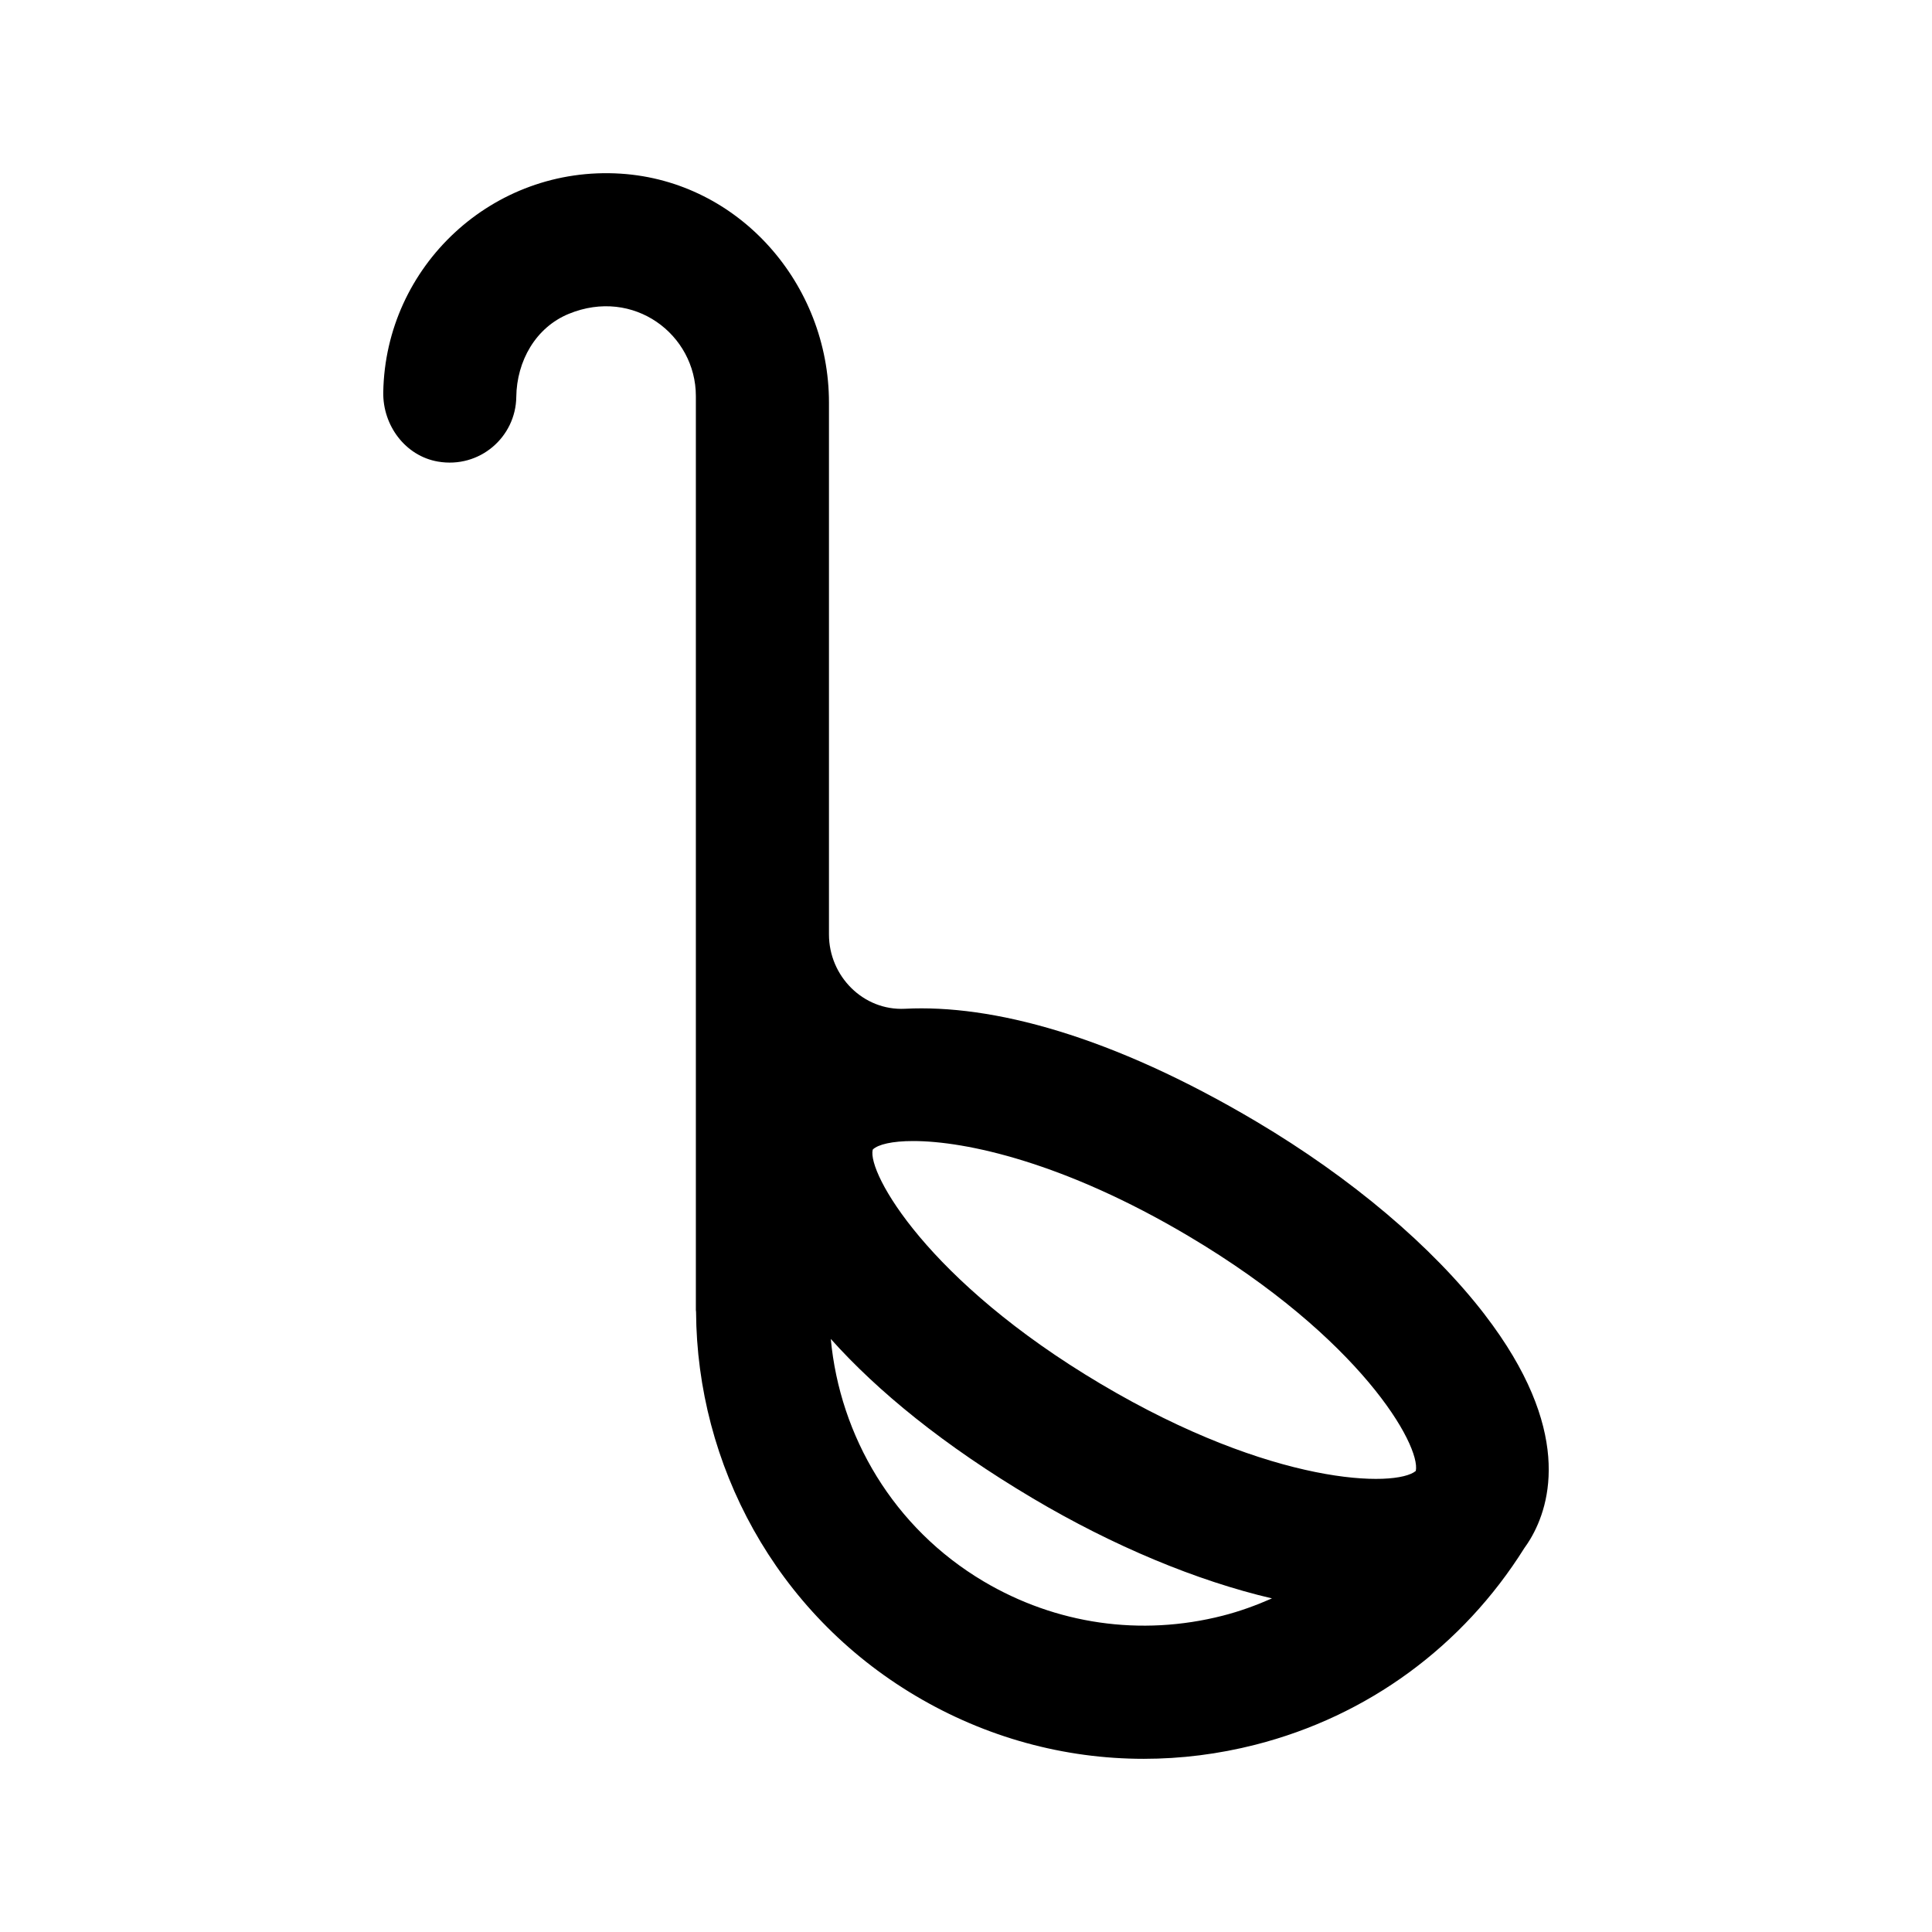
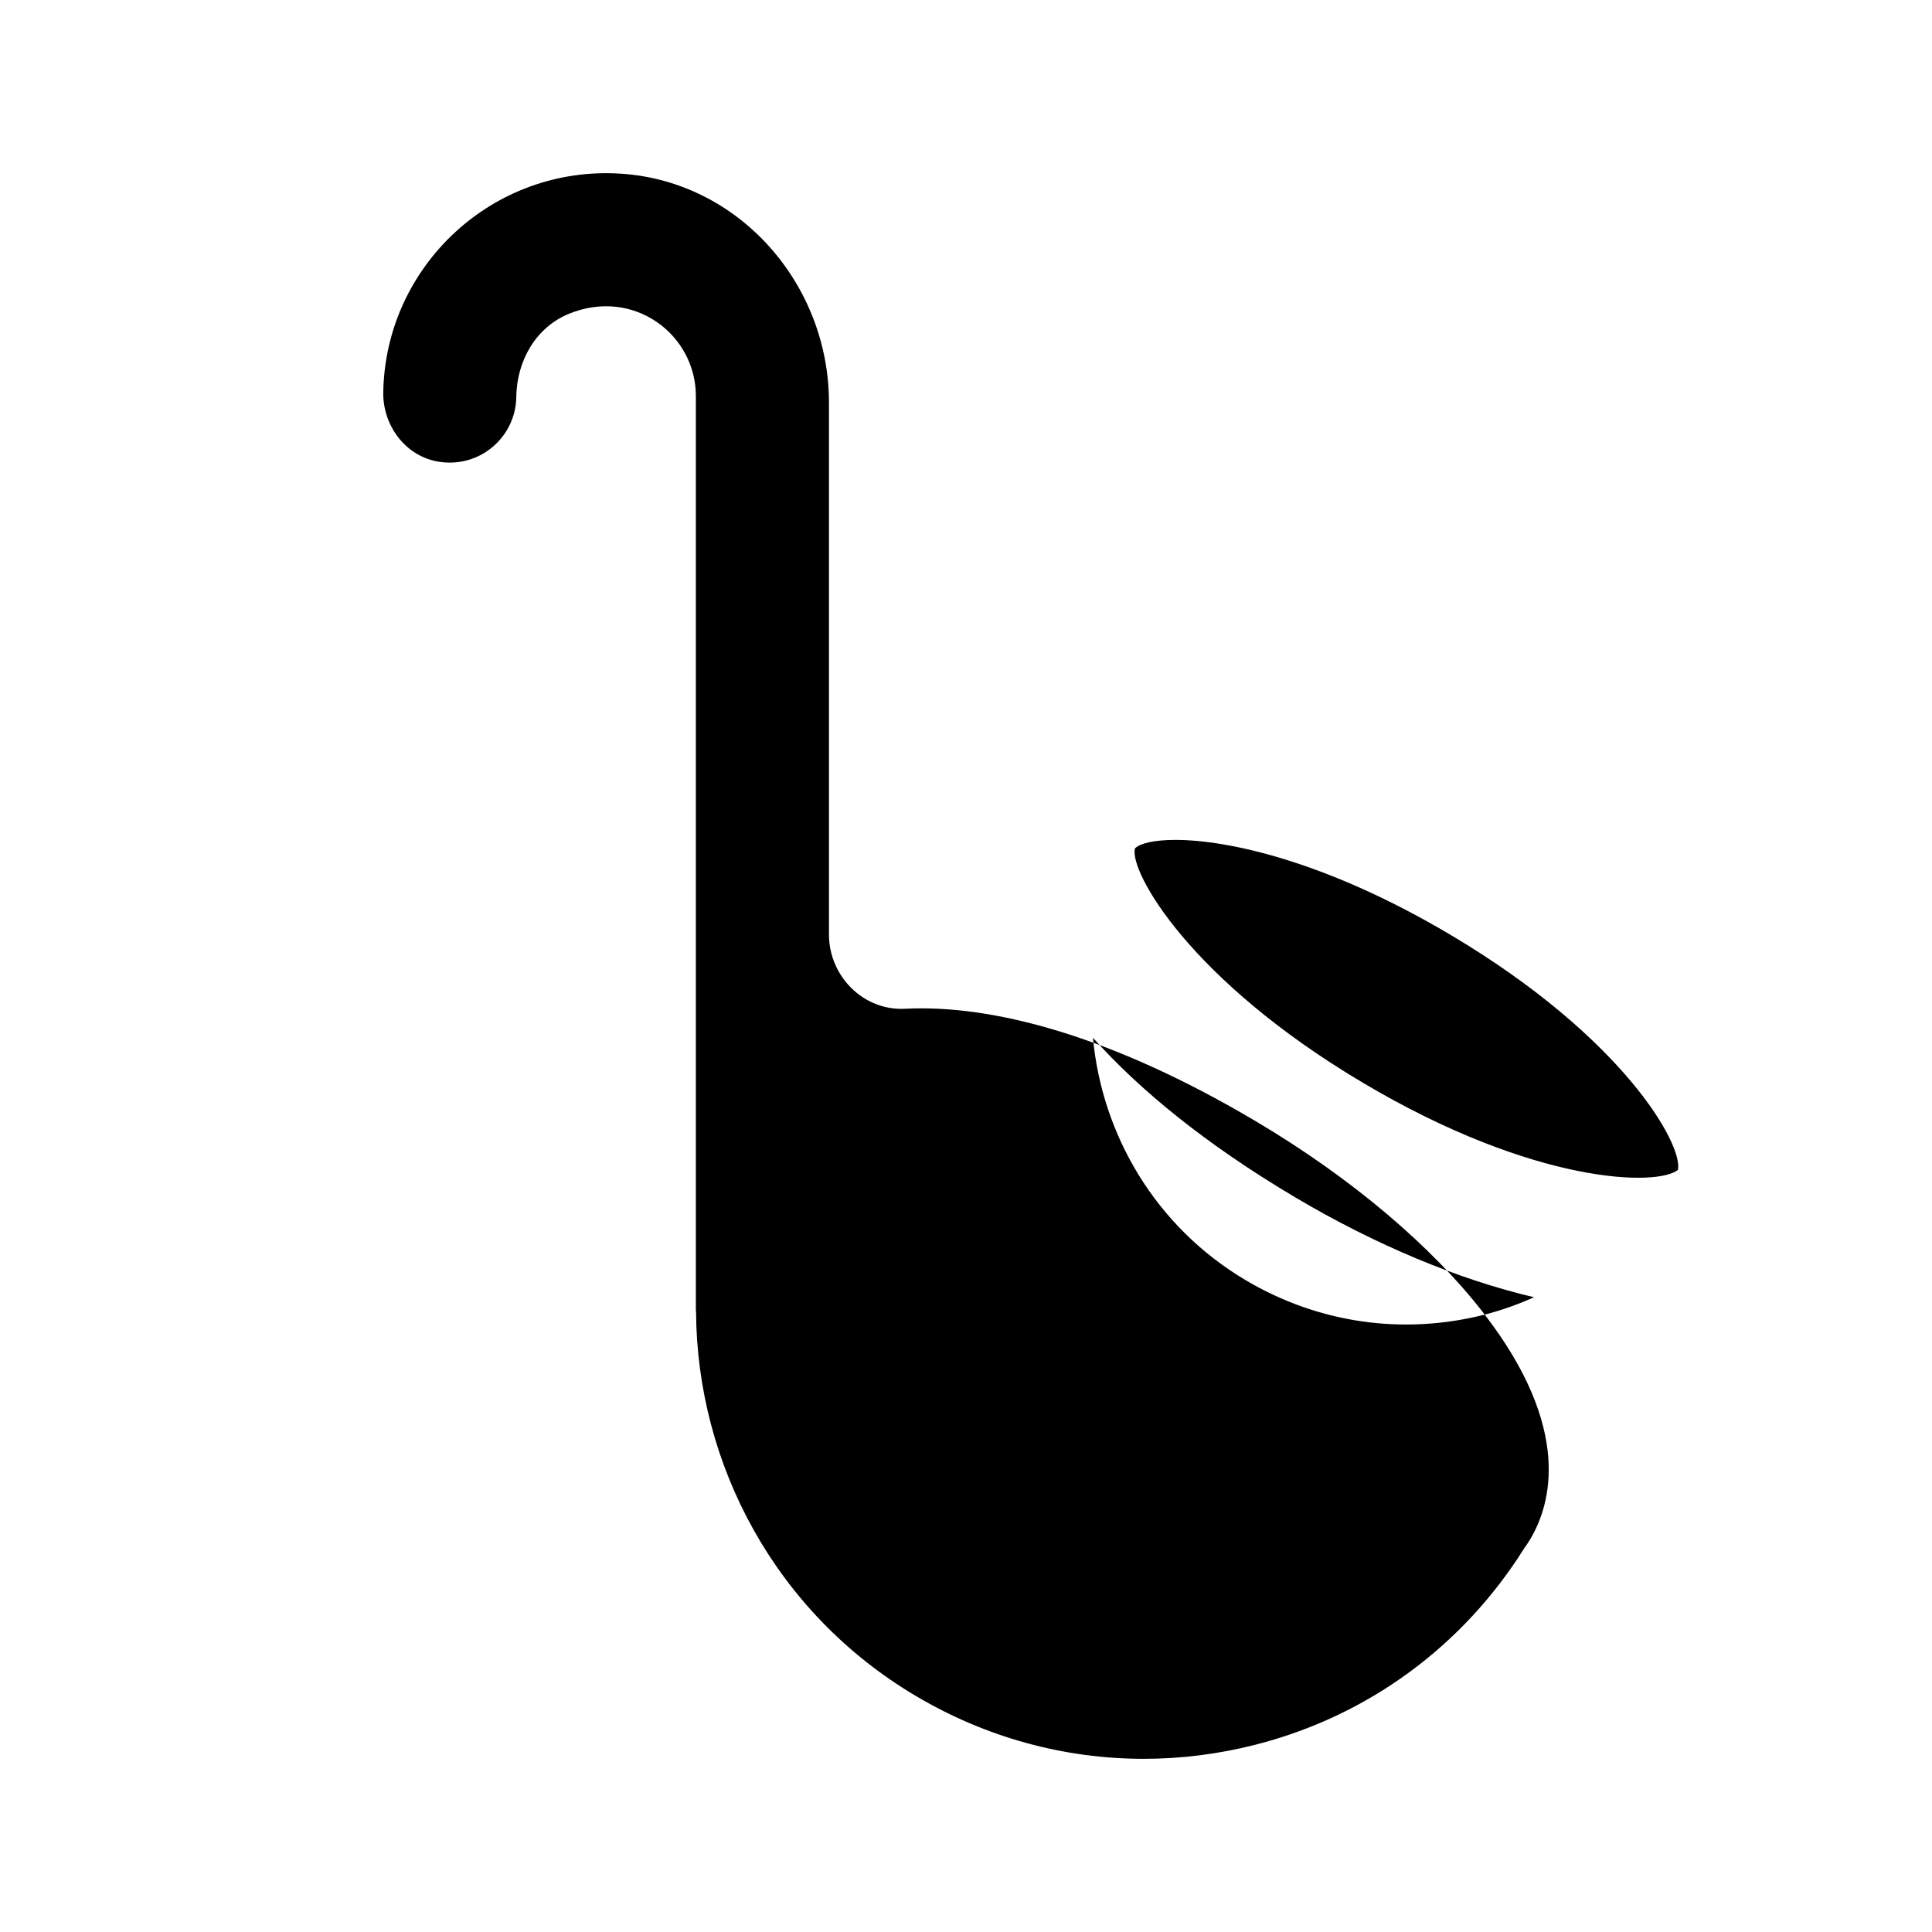
<svg xmlns="http://www.w3.org/2000/svg" fill="#000000" width="800px" height="800px" version="1.1" viewBox="144 144 512 512">
-   <path d="m537.47 492.38c-13.883-18.055-35.375-36.223-60.516-51.145-38.496-22.852-70.078-31.078-93.125-29.902-11.039 0.562-20.145-8.633-20.145-19.688v-140.93c0-31.414-23.793-58.656-55.137-60.691-34-2.207-62.422 24.535-62.98 57.938-0.145 8.777 5.844 16.875 14.492 18.363 11.039 1.898 20.629-6.484 20.762-17.141 0.117-9.492 5.133-18.406 13.914-22.012 17.188-7.055 33.676 5.477 33.676 21.789v242.2c0 0.176 0.047 0.336 0.051 0.508 0.242 40.367 20.996 79.664 58.164 101.73 18.613 11.051 39.395 16.707 60.488 16.707 9.859 0 19.789-1.238 29.59-3.738 29.824-7.606 54.965-26.098 71.25-52.09 0.602-0.836 1.148-1.656 1.609-2.434 5.473-9.211 11.172-29.191-12.094-59.457zm-69.477 79.805c-21.668 5.531-44.152 2.277-63.359-9.121-23.887-14.18-38.055-38.488-40.469-64.234 12.363 13.832 29.902 28.215 53.531 42.242 21.328 12.66 43.426 21.848 63.387 26.52-4.207 1.848-8.551 3.438-13.09 4.594zm51.207-38.371c-5.25 4.434-37.852 4.035-83.504-23.07-45.988-27.297-61.84-55.934-60.426-62.02 0.023-0.039 0.039-0.082 0.062-0.121 1.387-1.301 5.047-2.215 10.668-2.215 14.008 0 40.102 5.676 72.953 25.176 45.648 27.094 61.621 55.52 60.246 62.25z" />
+   <path d="m537.47 492.38c-13.883-18.055-35.375-36.223-60.516-51.145-38.496-22.852-70.078-31.078-93.125-29.902-11.039 0.562-20.145-8.633-20.145-19.688v-140.93c0-31.414-23.793-58.656-55.137-60.691-34-2.207-62.422 24.535-62.98 57.938-0.145 8.777 5.844 16.875 14.492 18.363 11.039 1.898 20.629-6.484 20.762-17.141 0.117-9.492 5.133-18.406 13.914-22.012 17.188-7.055 33.676 5.477 33.676 21.789v242.2c0 0.176 0.047 0.336 0.051 0.508 0.242 40.367 20.996 79.664 58.164 101.73 18.613 11.051 39.395 16.707 60.488 16.707 9.859 0 19.789-1.238 29.59-3.738 29.824-7.606 54.965-26.098 71.25-52.09 0.602-0.836 1.148-1.656 1.609-2.434 5.473-9.211 11.172-29.191-12.094-59.457zc-21.668 5.531-44.152 2.277-63.359-9.121-23.887-14.18-38.055-38.488-40.469-64.234 12.363 13.832 29.902 28.215 53.531 42.242 21.328 12.66 43.426 21.848 63.387 26.52-4.207 1.848-8.551 3.438-13.09 4.594zm51.207-38.371c-5.25 4.434-37.852 4.035-83.504-23.07-45.988-27.297-61.84-55.934-60.426-62.02 0.023-0.039 0.039-0.082 0.062-0.121 1.387-1.301 5.047-2.215 10.668-2.215 14.008 0 40.102 5.676 72.953 25.176 45.648 27.094 61.621 55.52 60.246 62.25z" />
</svg>